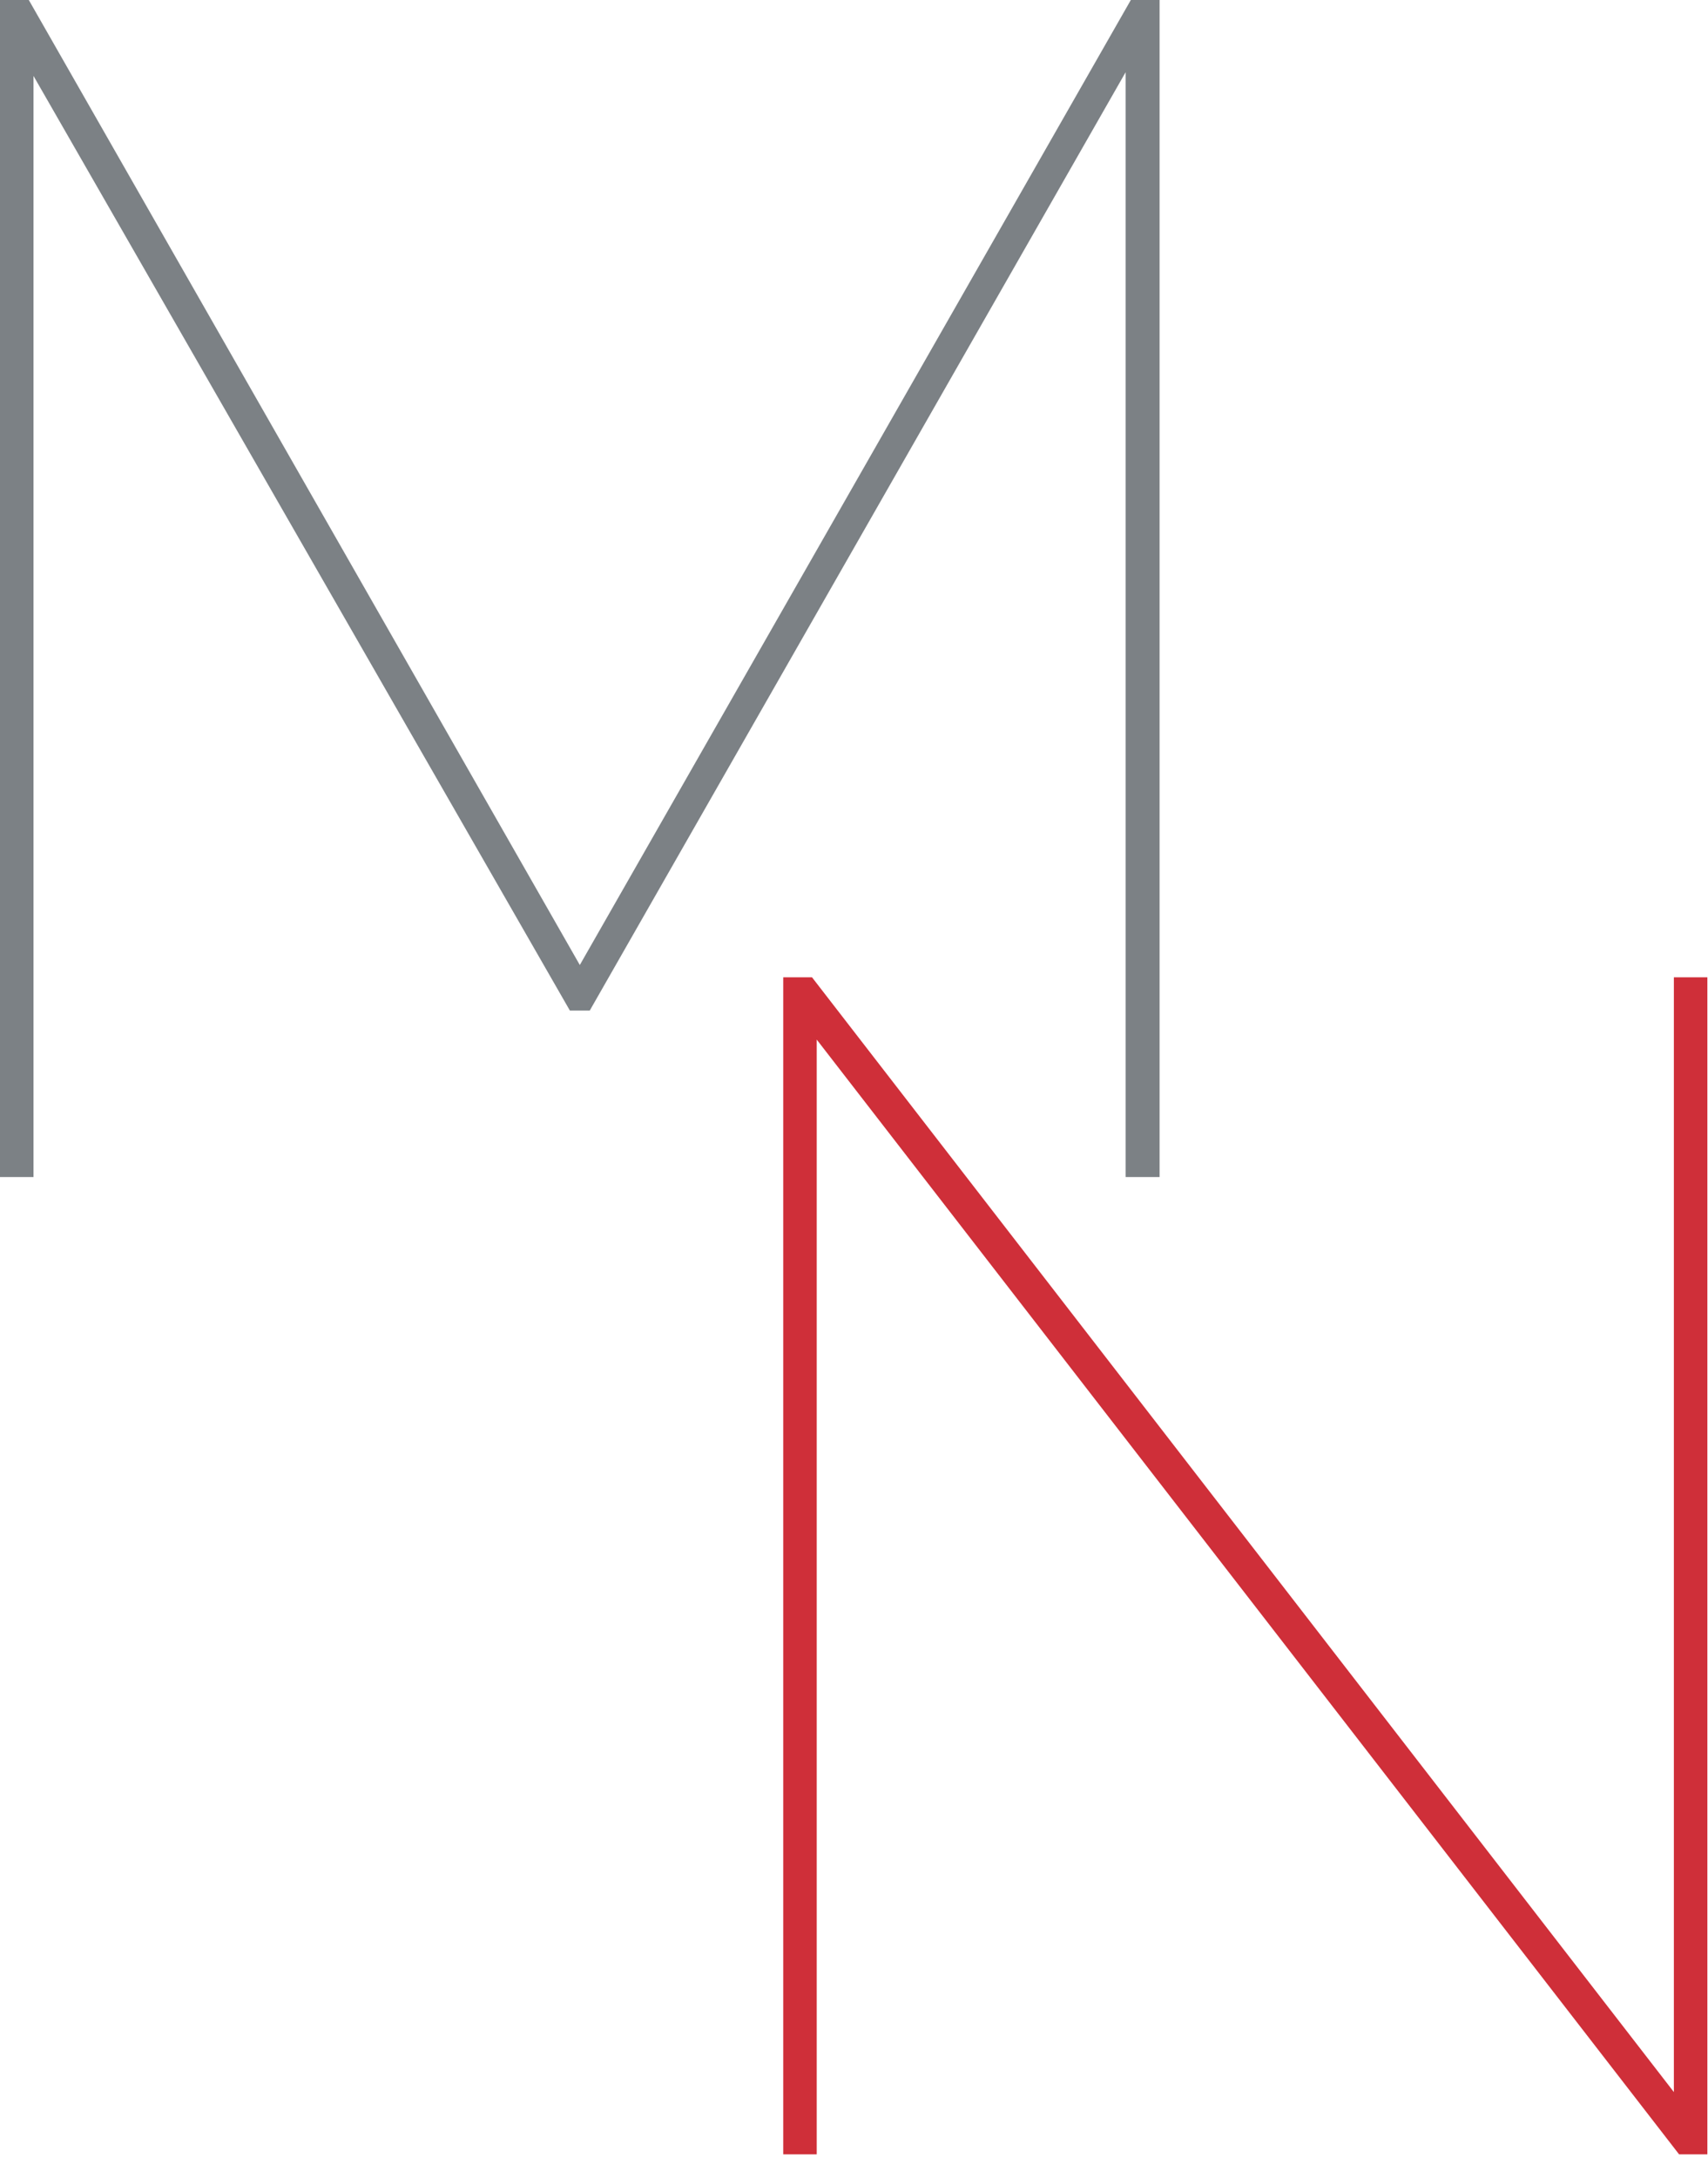
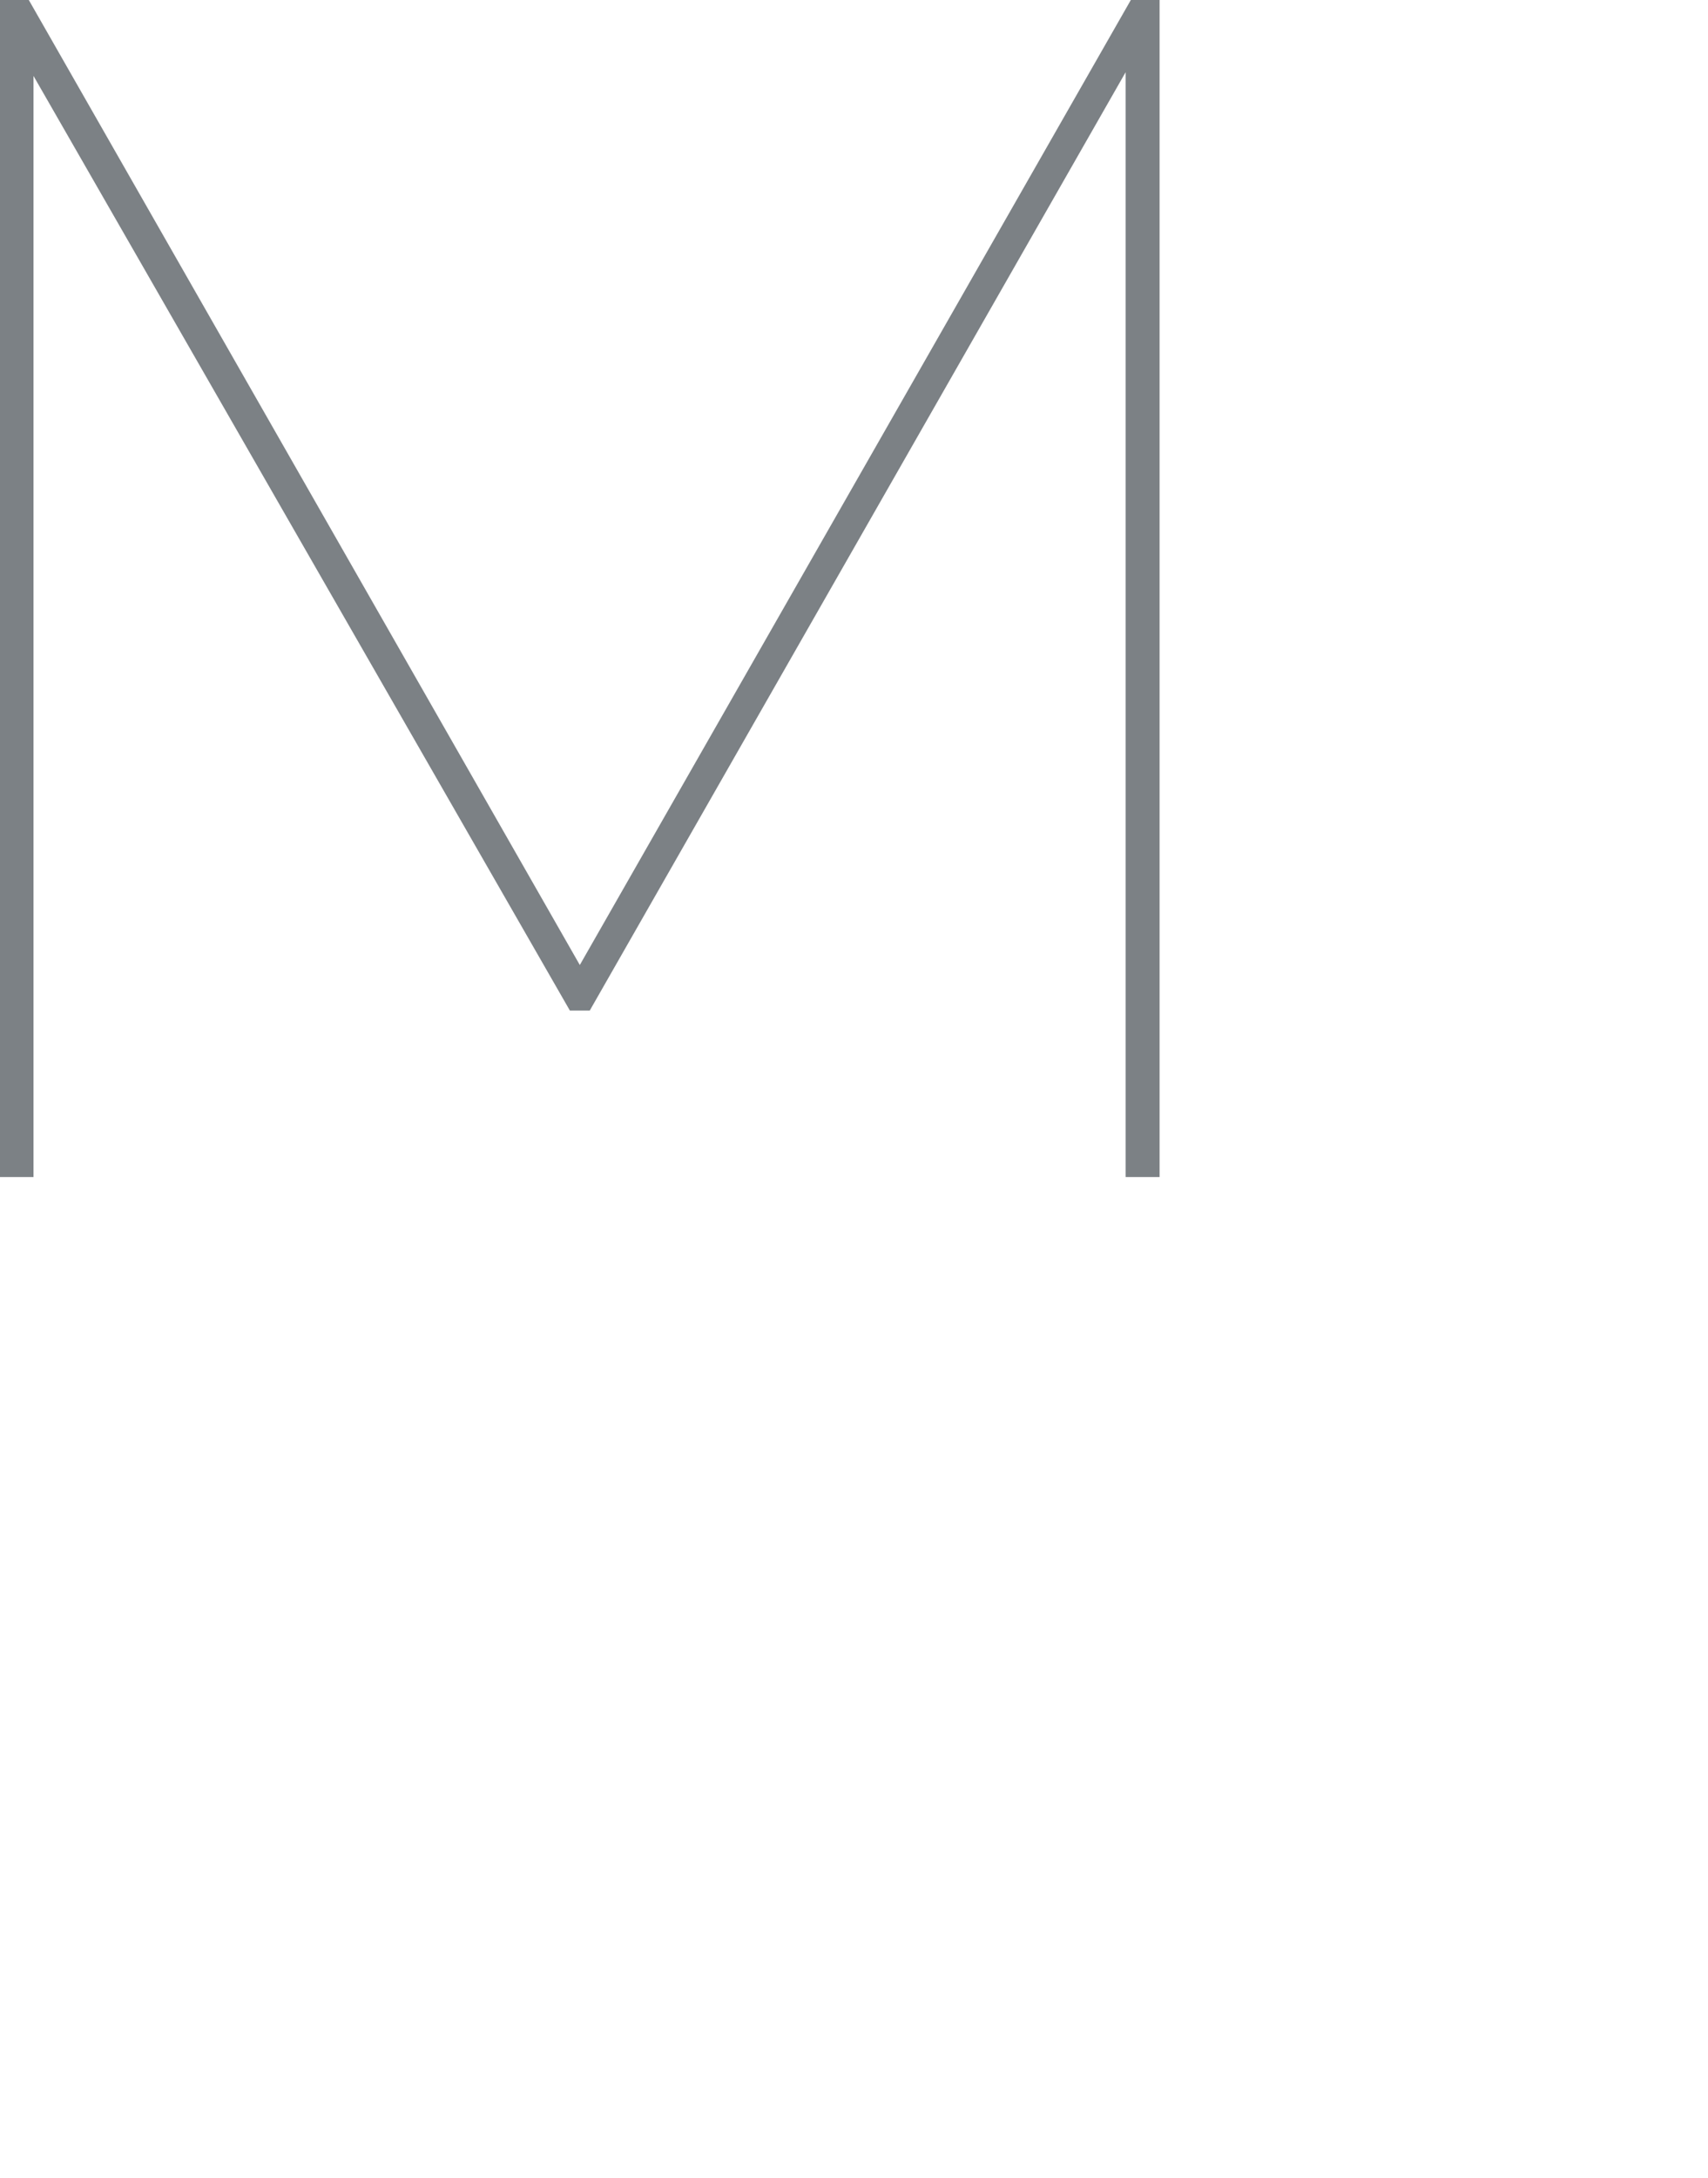
<svg xmlns="http://www.w3.org/2000/svg" width="51" height="65" viewBox="0 0 51 65" fill="none">
-   <path d="M50.981 29.164V64.289H50.137L24.387 31.023V64.289H23.387V29.164H24.246L49.981 62.43V29.164H50.981Z" fill="#CF2F39" />
  <path d="M34.625 0V35.125H33.61V2.156L17.61 30.156H17.016L1 2.265V35.125H0V0H0.86L17.313 28.797L33.766 0H34.625Z" fill="#7C8185" />
</svg>